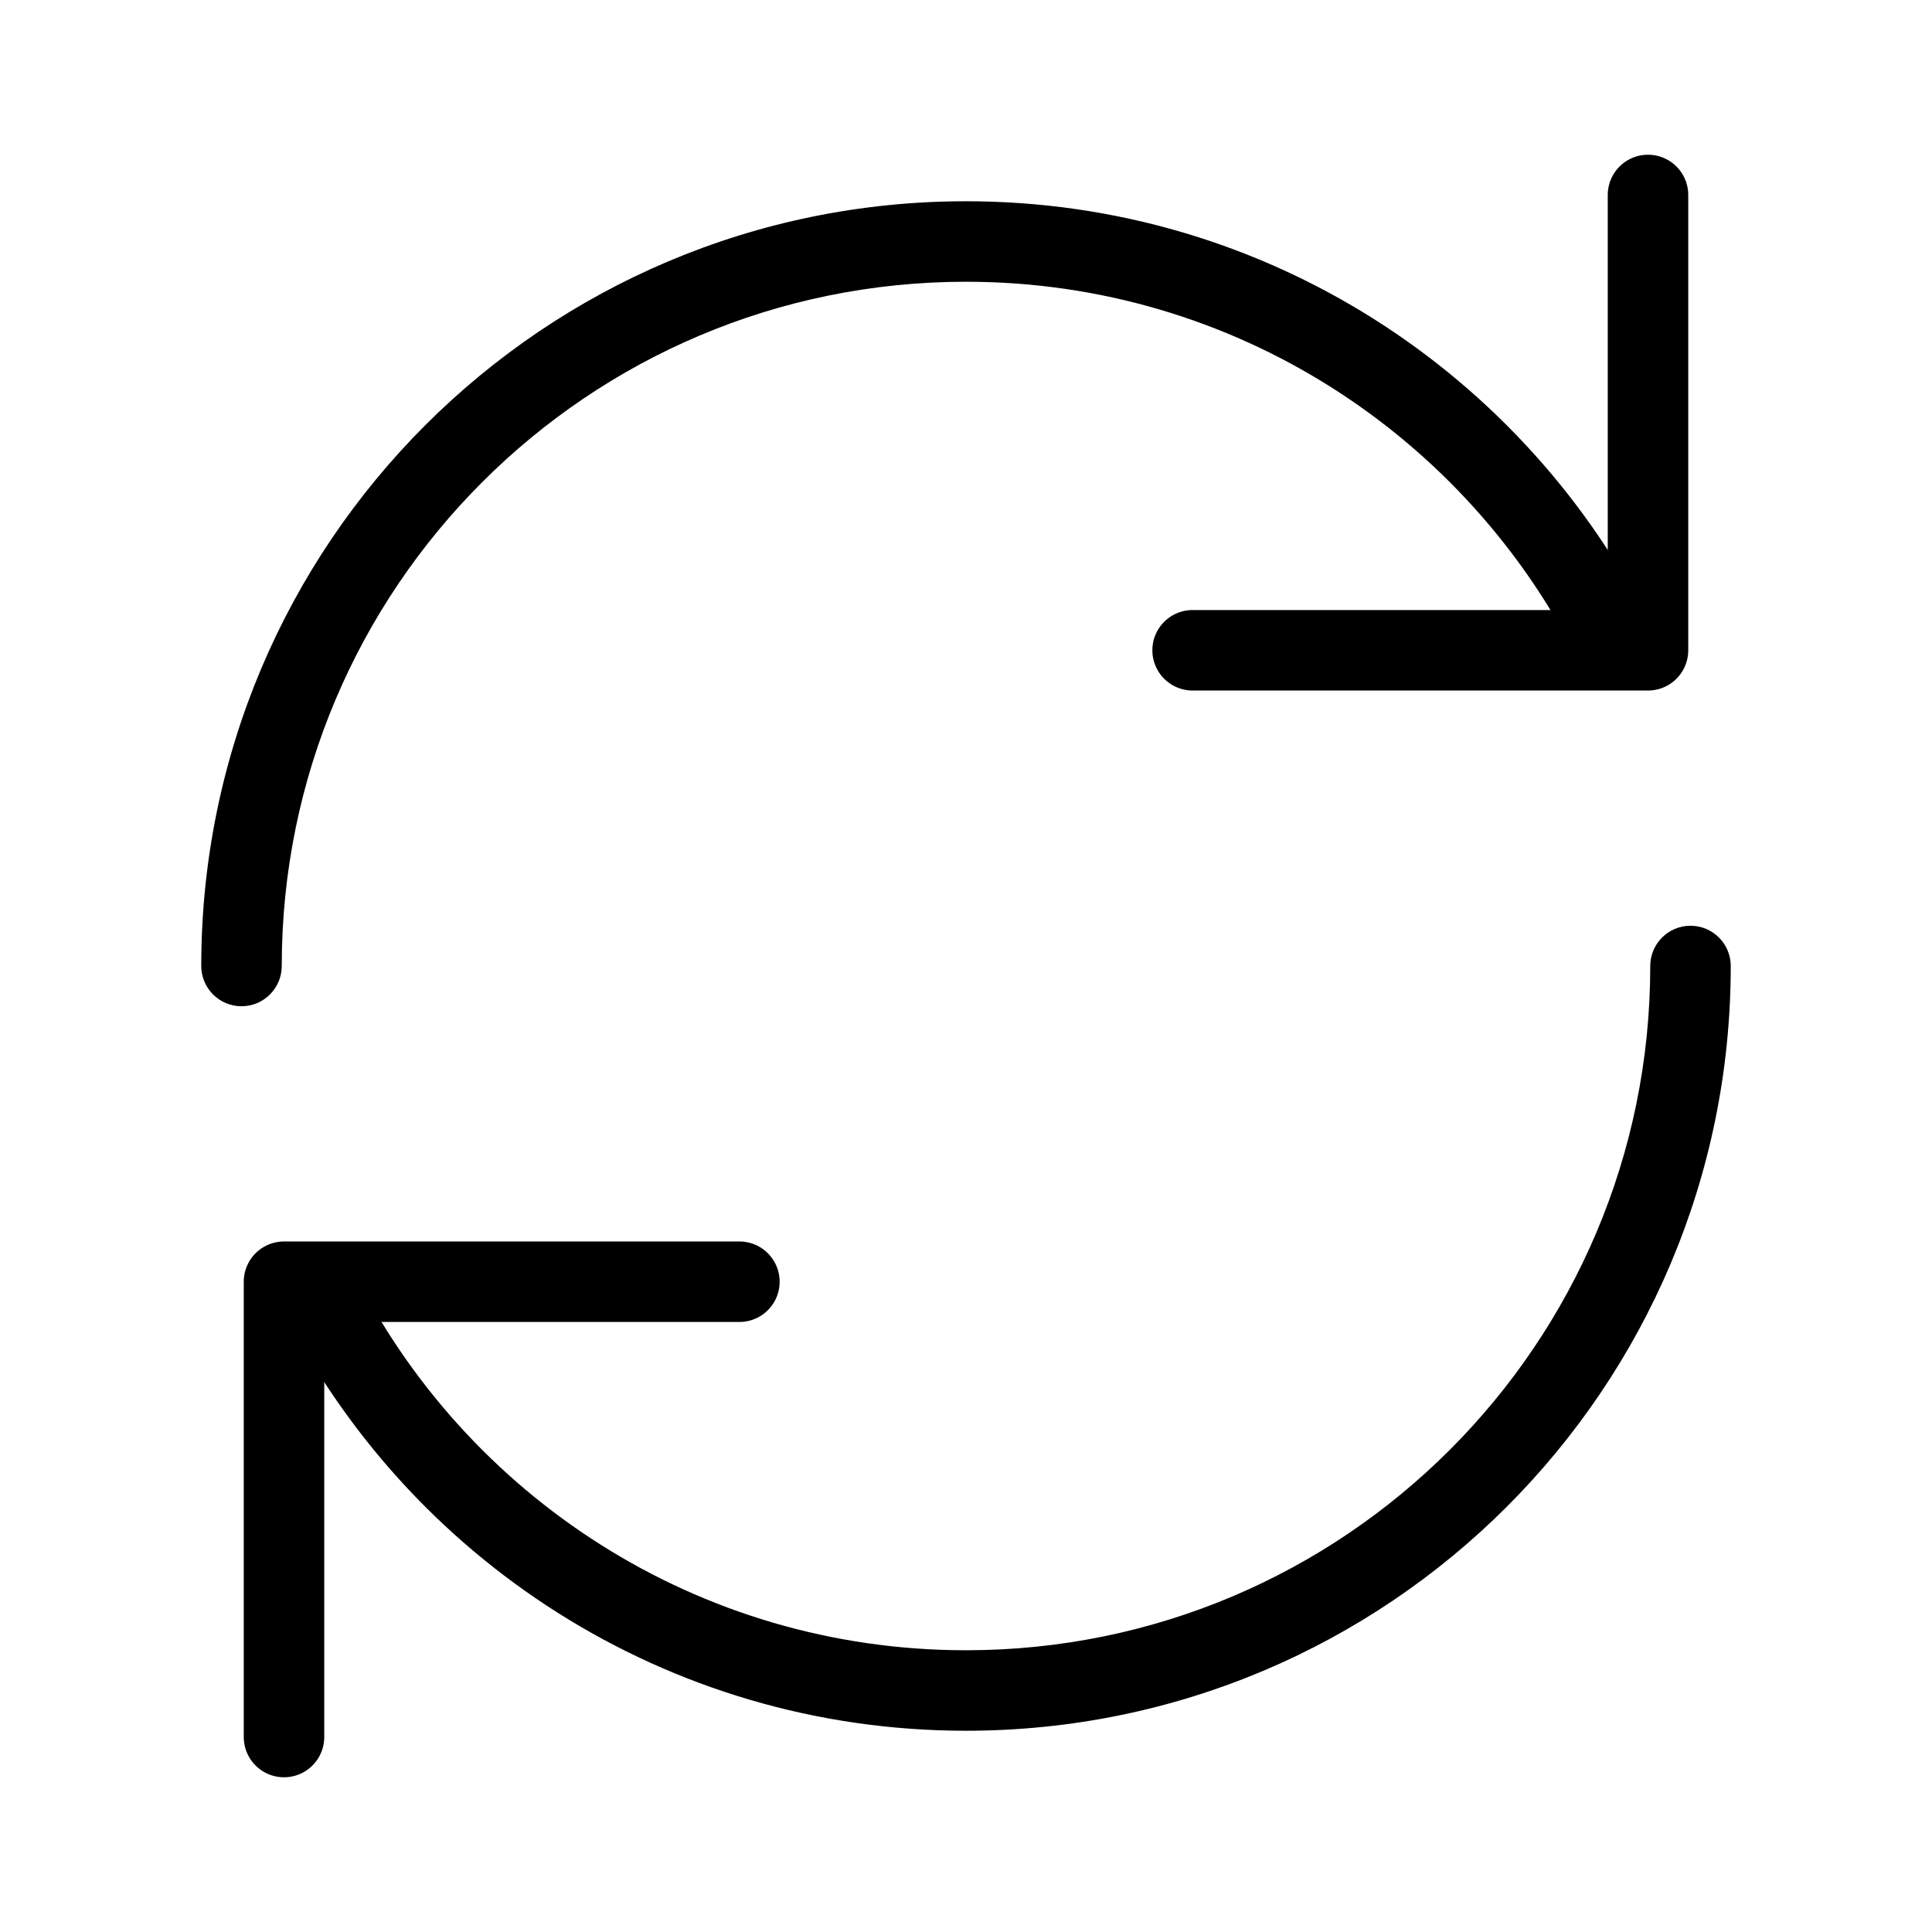
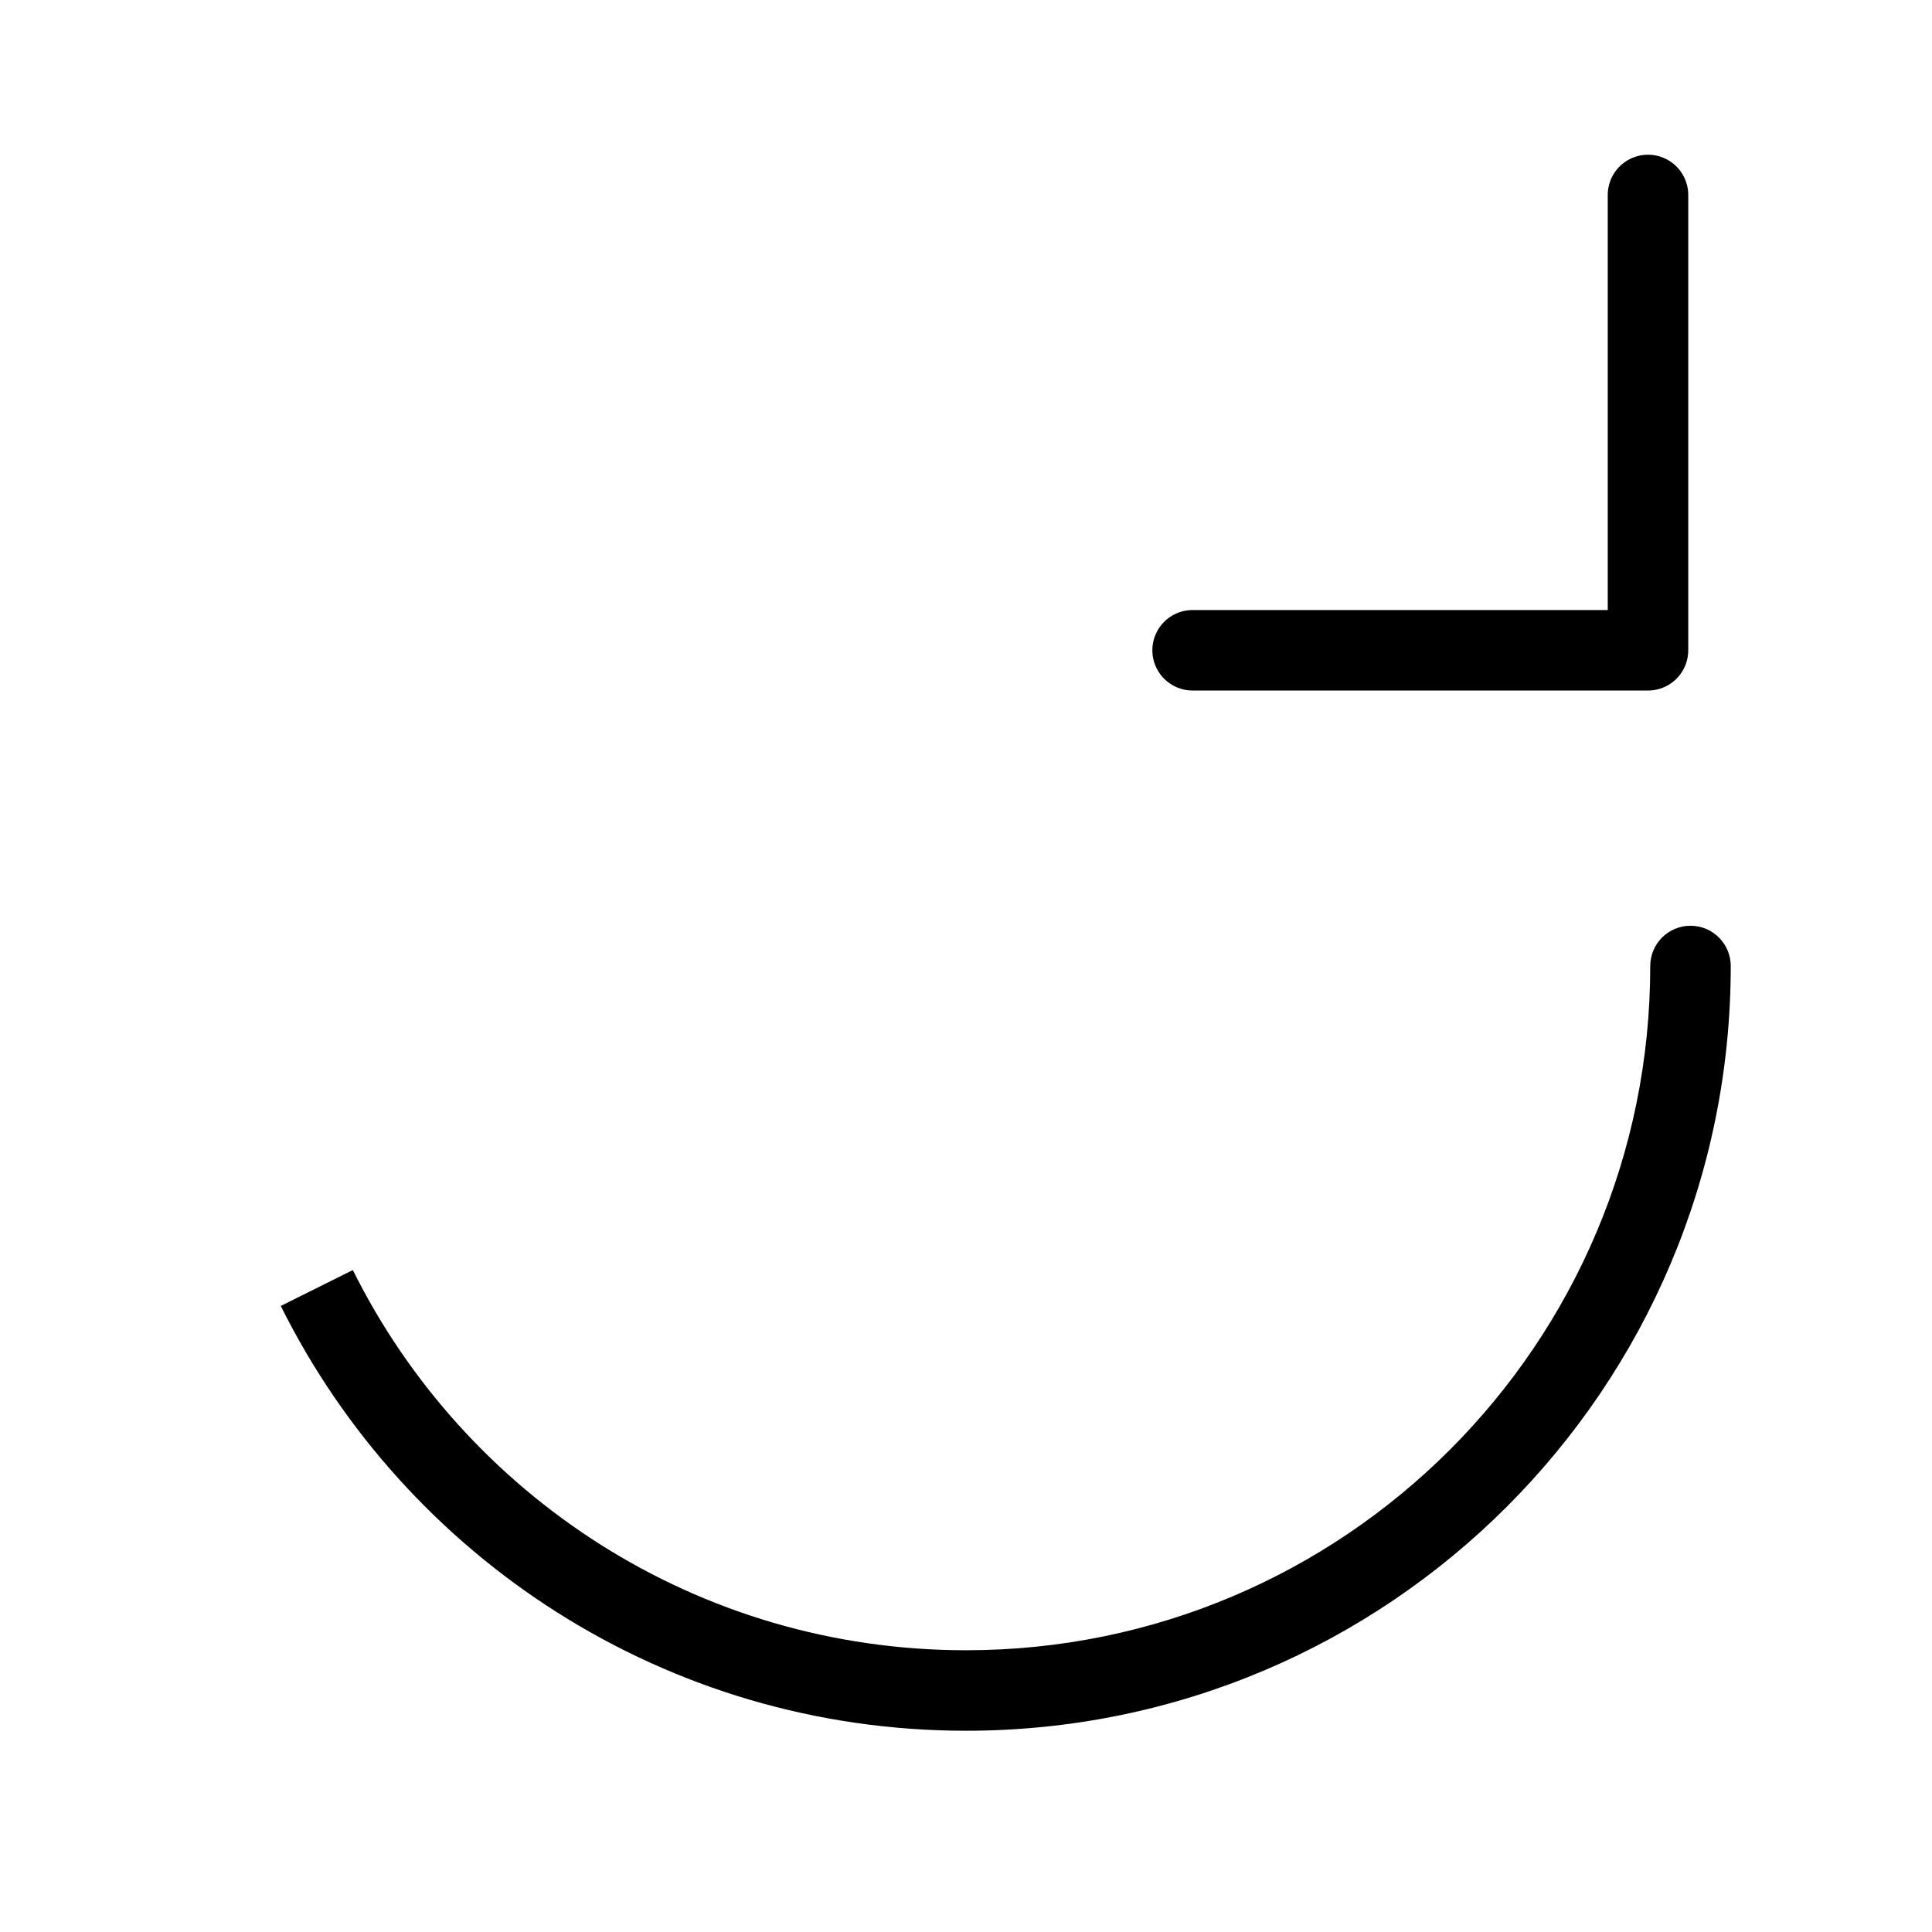
<svg xmlns="http://www.w3.org/2000/svg" width="800px" height="800px" viewBox="0 0 24 24" fill="none">
  <rect width="24" height="24" fill="white" />
-   <path d="M2.5 12C2.5 12.276 2.724 12.5 3 12.5C3.276 12.5 3.5 12.276 3.5 12H2.5ZM3.5 12C3.5 7.306 7.306 3.5 12 3.5V2.5C6.753 2.5 2.5 6.753 2.5 12H3.5ZM12 3.5C15.337 3.5 18.225 5.423 19.617 8.223L20.512 7.777C18.958 4.651 15.731 2.5 12 2.5V3.5Z" fill="#000000" />
  <path d="M20.472 2.422V8.078H14.815" stroke="#000000" stroke-linecap="round" stroke-linejoin="round" />
  <path d="M21.5 12C21.5 11.724 21.276 11.5 21 11.5C20.724 11.5 20.5 11.724 20.5 12L21.5 12ZM20.5 12C20.5 16.694 16.694 20.5 12 20.5L12 21.5C17.247 21.5 21.5 17.247 21.5 12L20.5 12ZM12 20.5C8.663 20.5 5.775 18.578 4.383 15.777L3.488 16.223C5.042 19.349 8.269 21.5 12 21.5L12 20.5Z" fill="#000000" />
-   <path d="M3.528 21.578L3.528 15.922L9.185 15.922" stroke="#000000" stroke-linecap="round" stroke-linejoin="round" />
</svg>